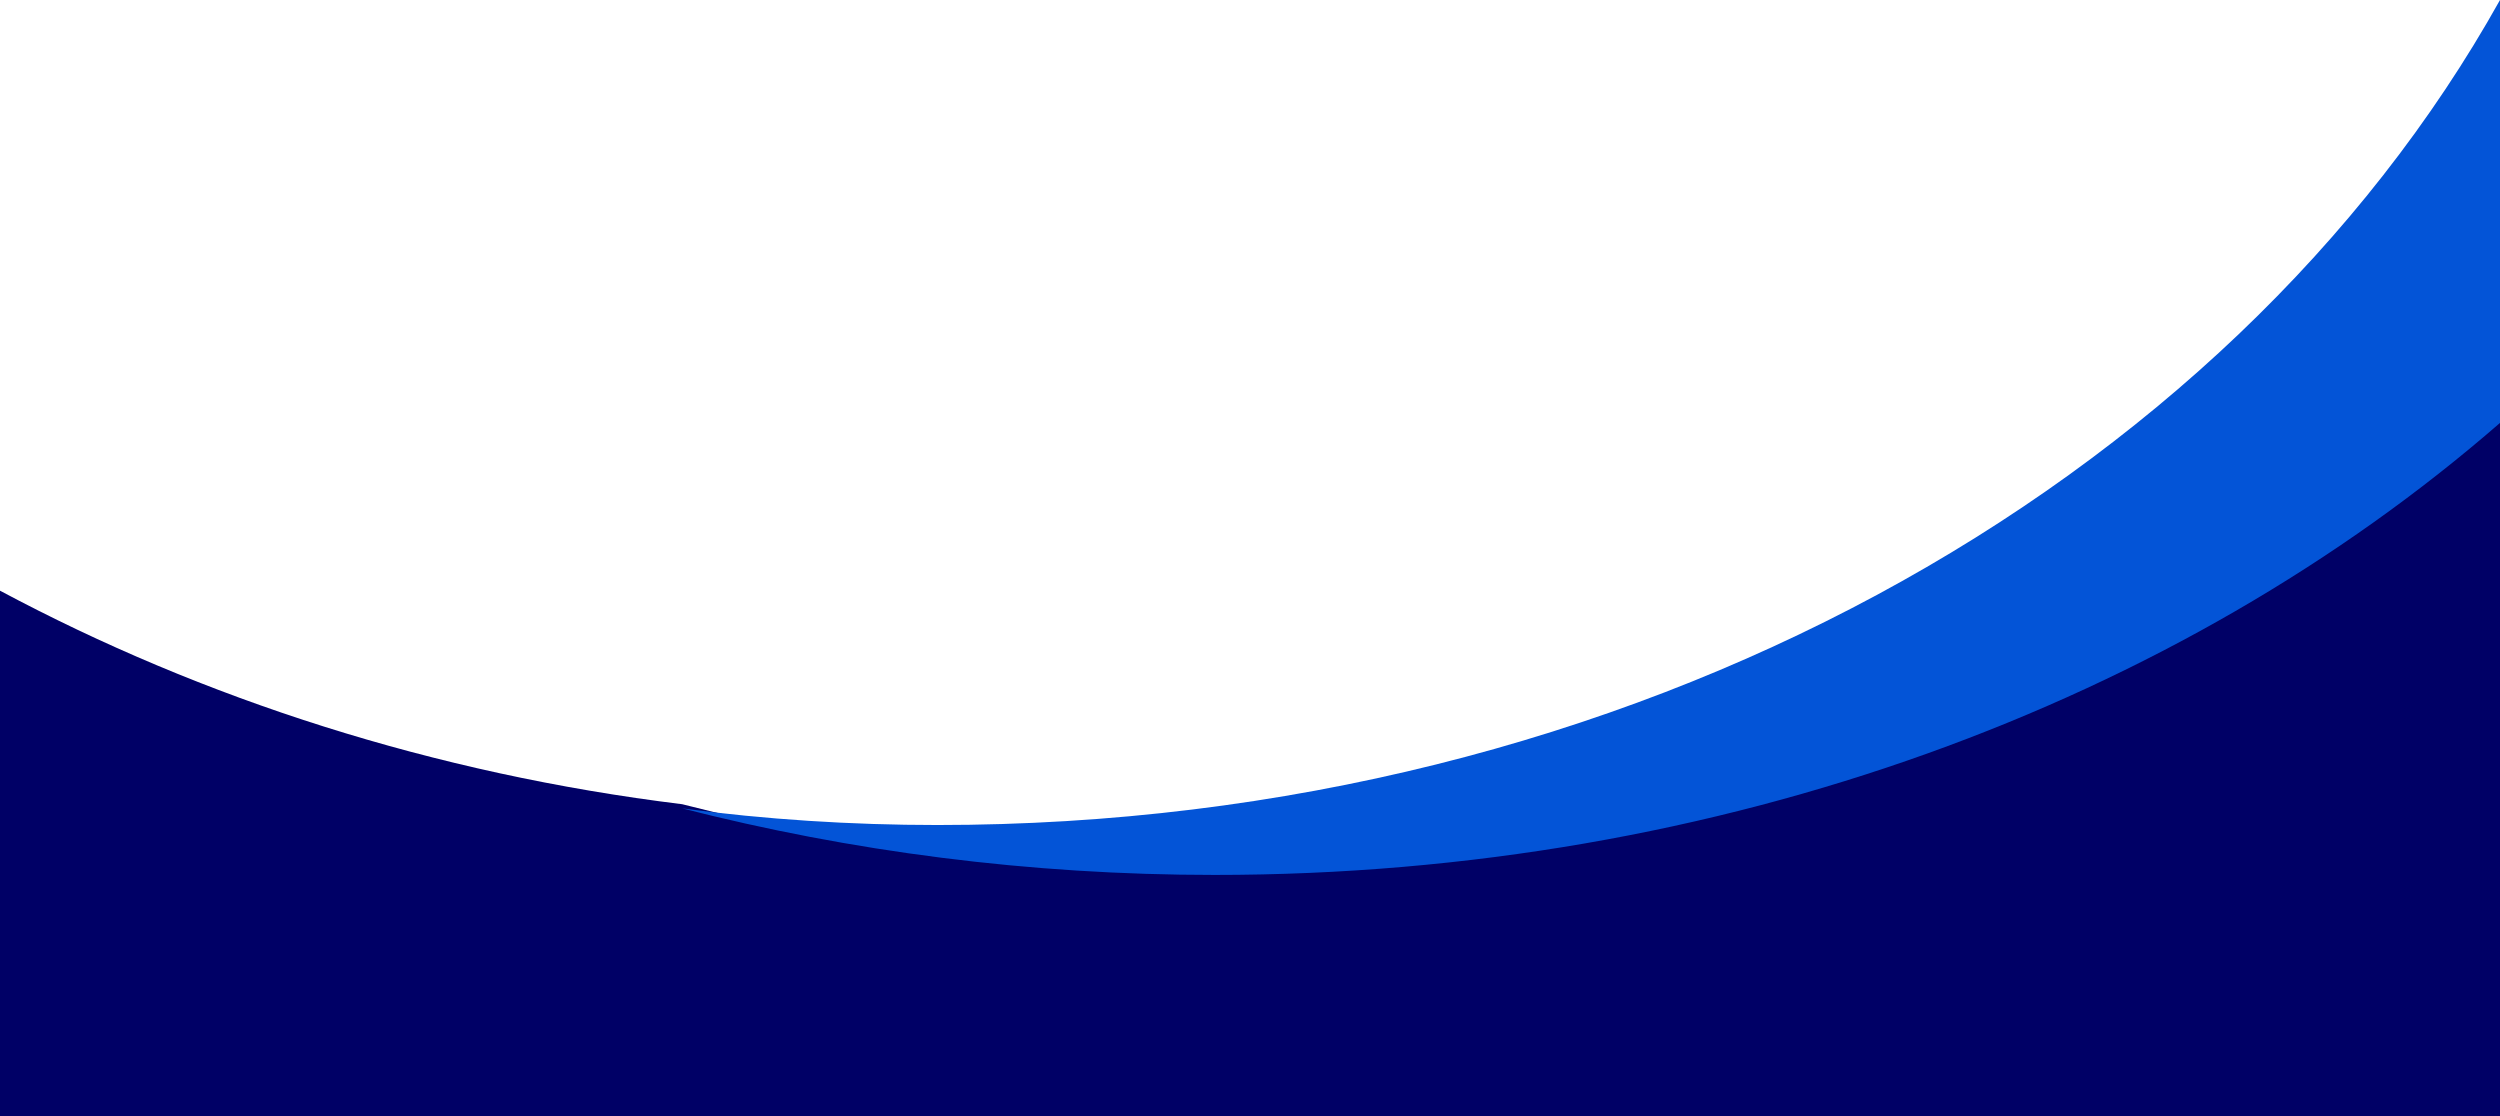
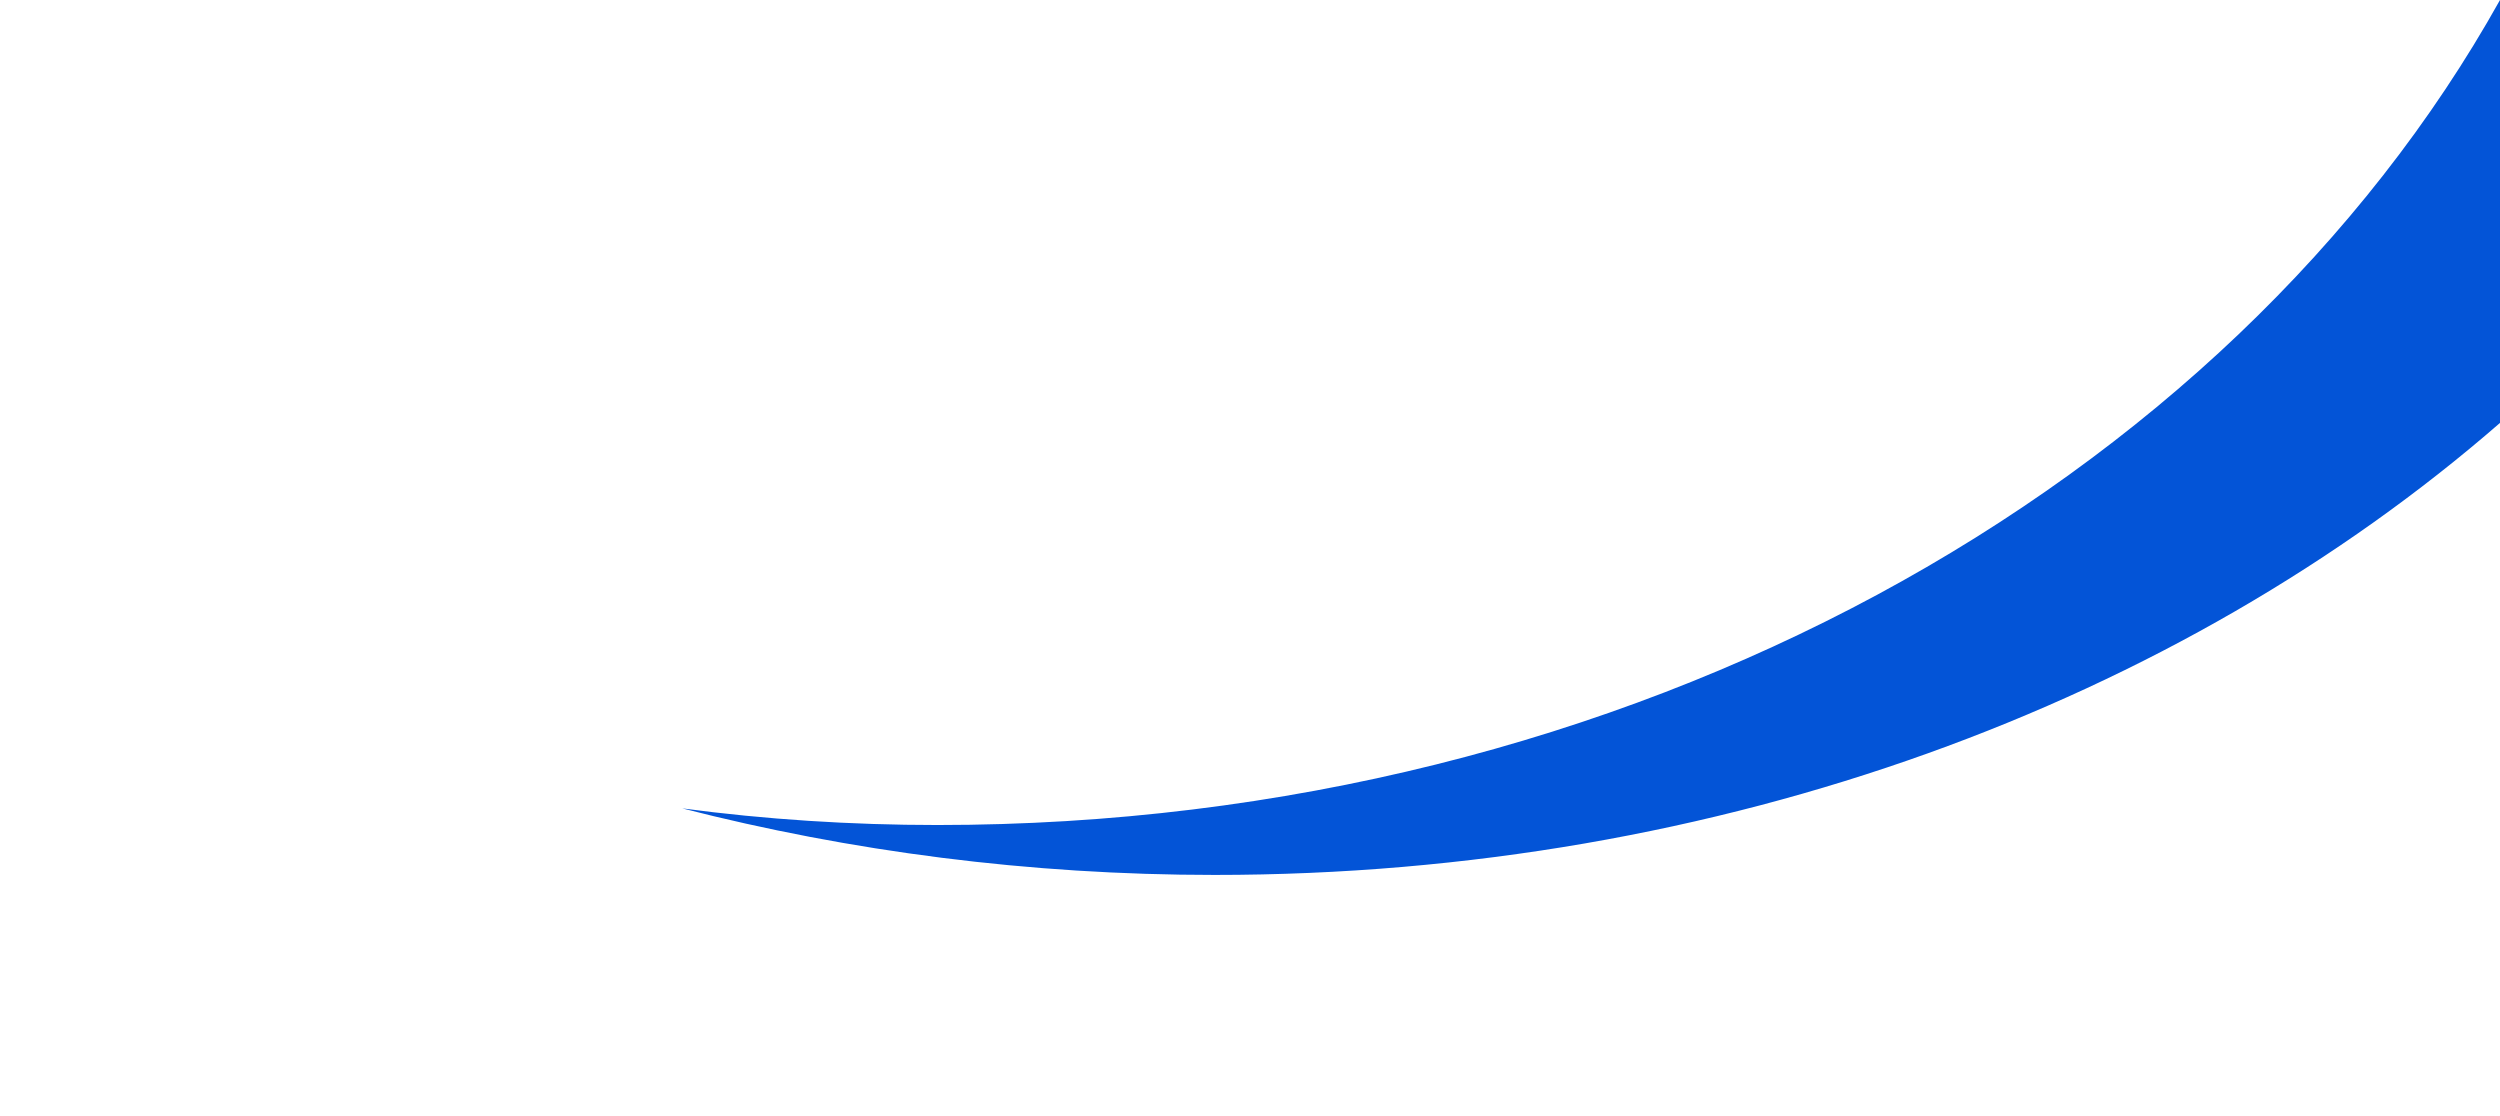
<svg xmlns="http://www.w3.org/2000/svg" clip-rule="evenodd" fill="#000000" fill-rule="evenodd" height="805" image-rendering="optimizeQuality" preserveAspectRatio="xMidYMid meet" shape-rendering="geometricPrecision" text-rendering="geometricPrecision" version="1" viewBox="0.0 0.0 1803.0 805.0" width="1803" zoomAndPan="magnify">
  <g>
    <g>
      <g id="change1_1">
-         <path d="M0 805l1803 0 0 -504c-231,201 -561,327 -927,327 -134,0 -263,-17 -384,-48 -179,-22 -346,-76 -492,-154l0 379z" fill="#000066" />
-       </g>
+         </g>
      <g id="change2_1">
        <path d="M876 631c366,0 696,-125 927,-326l0 -305c-196,351 -627,595 -1127,595 -62,0 -124,-4 -184,-12 121,31 250,48 384,48z" fill="#0354d7" />
      </g>
    </g>
  </g>
</svg>